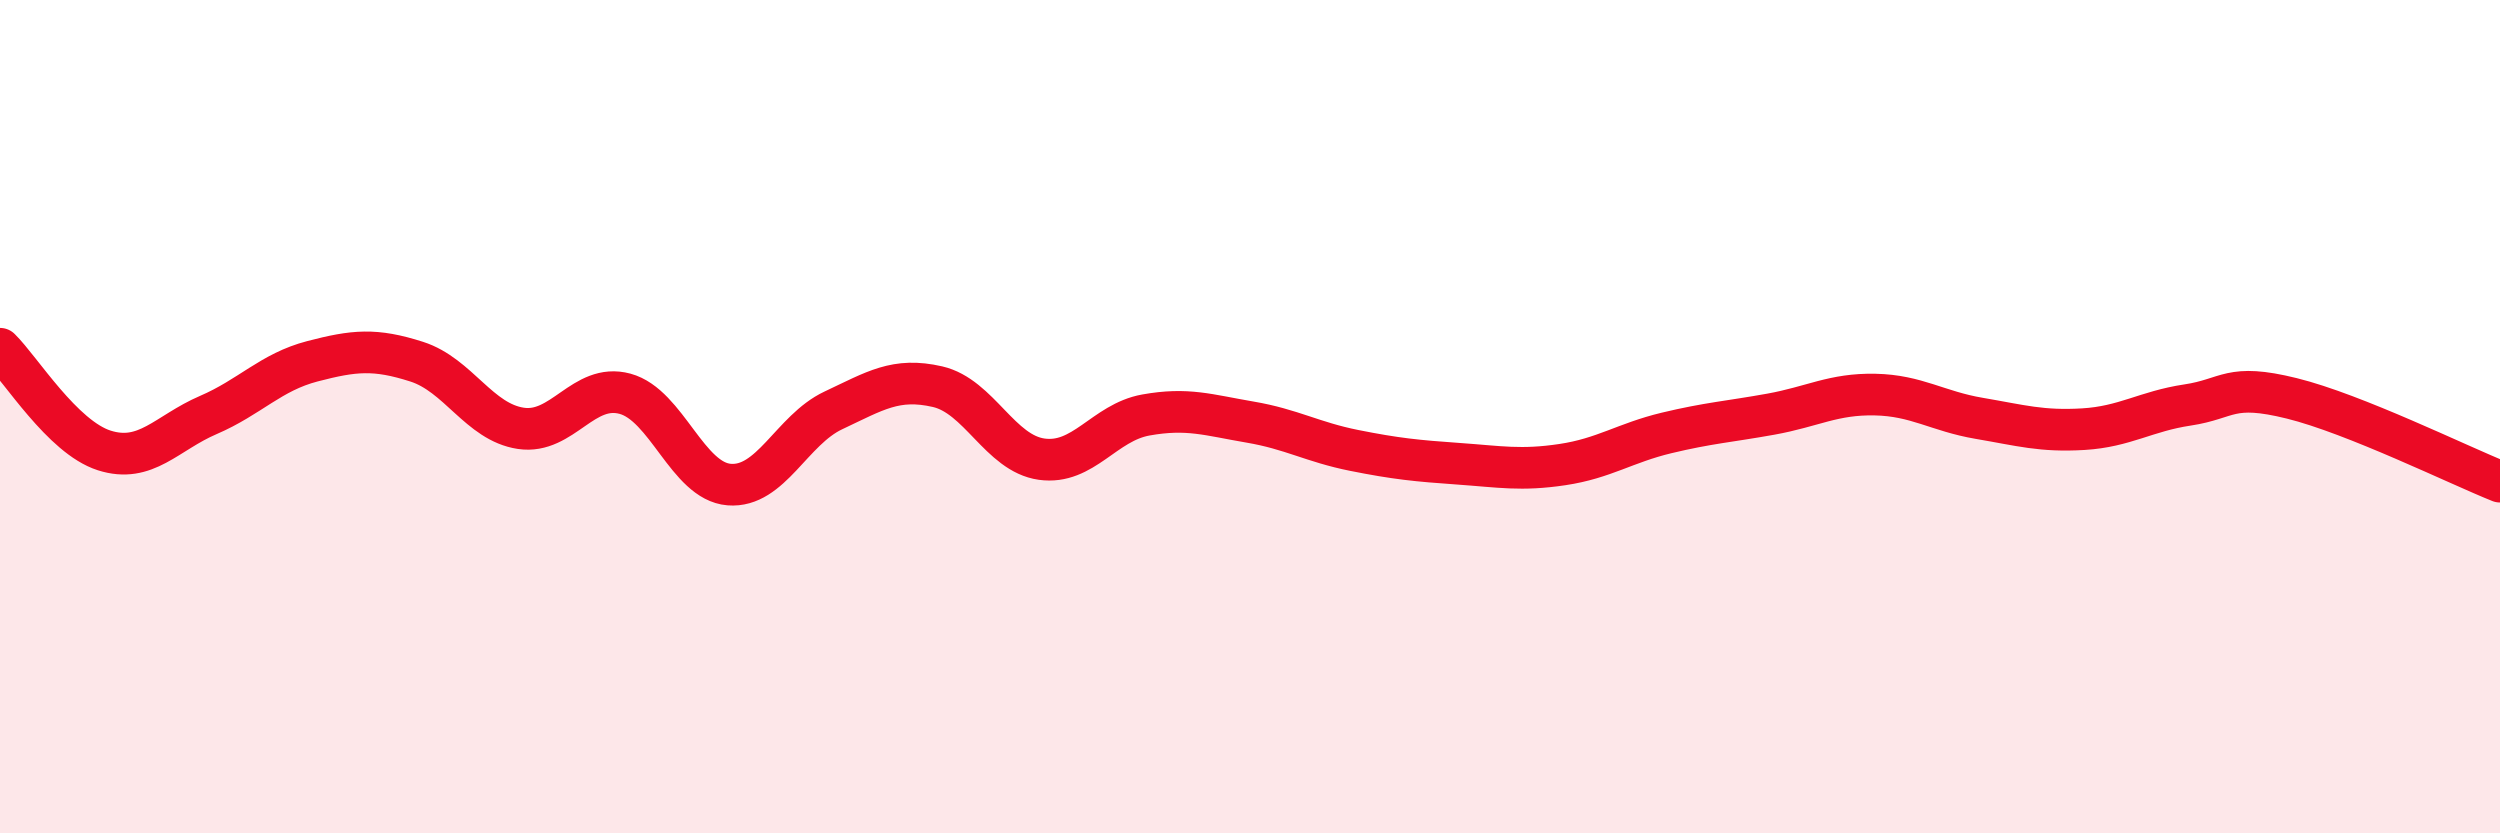
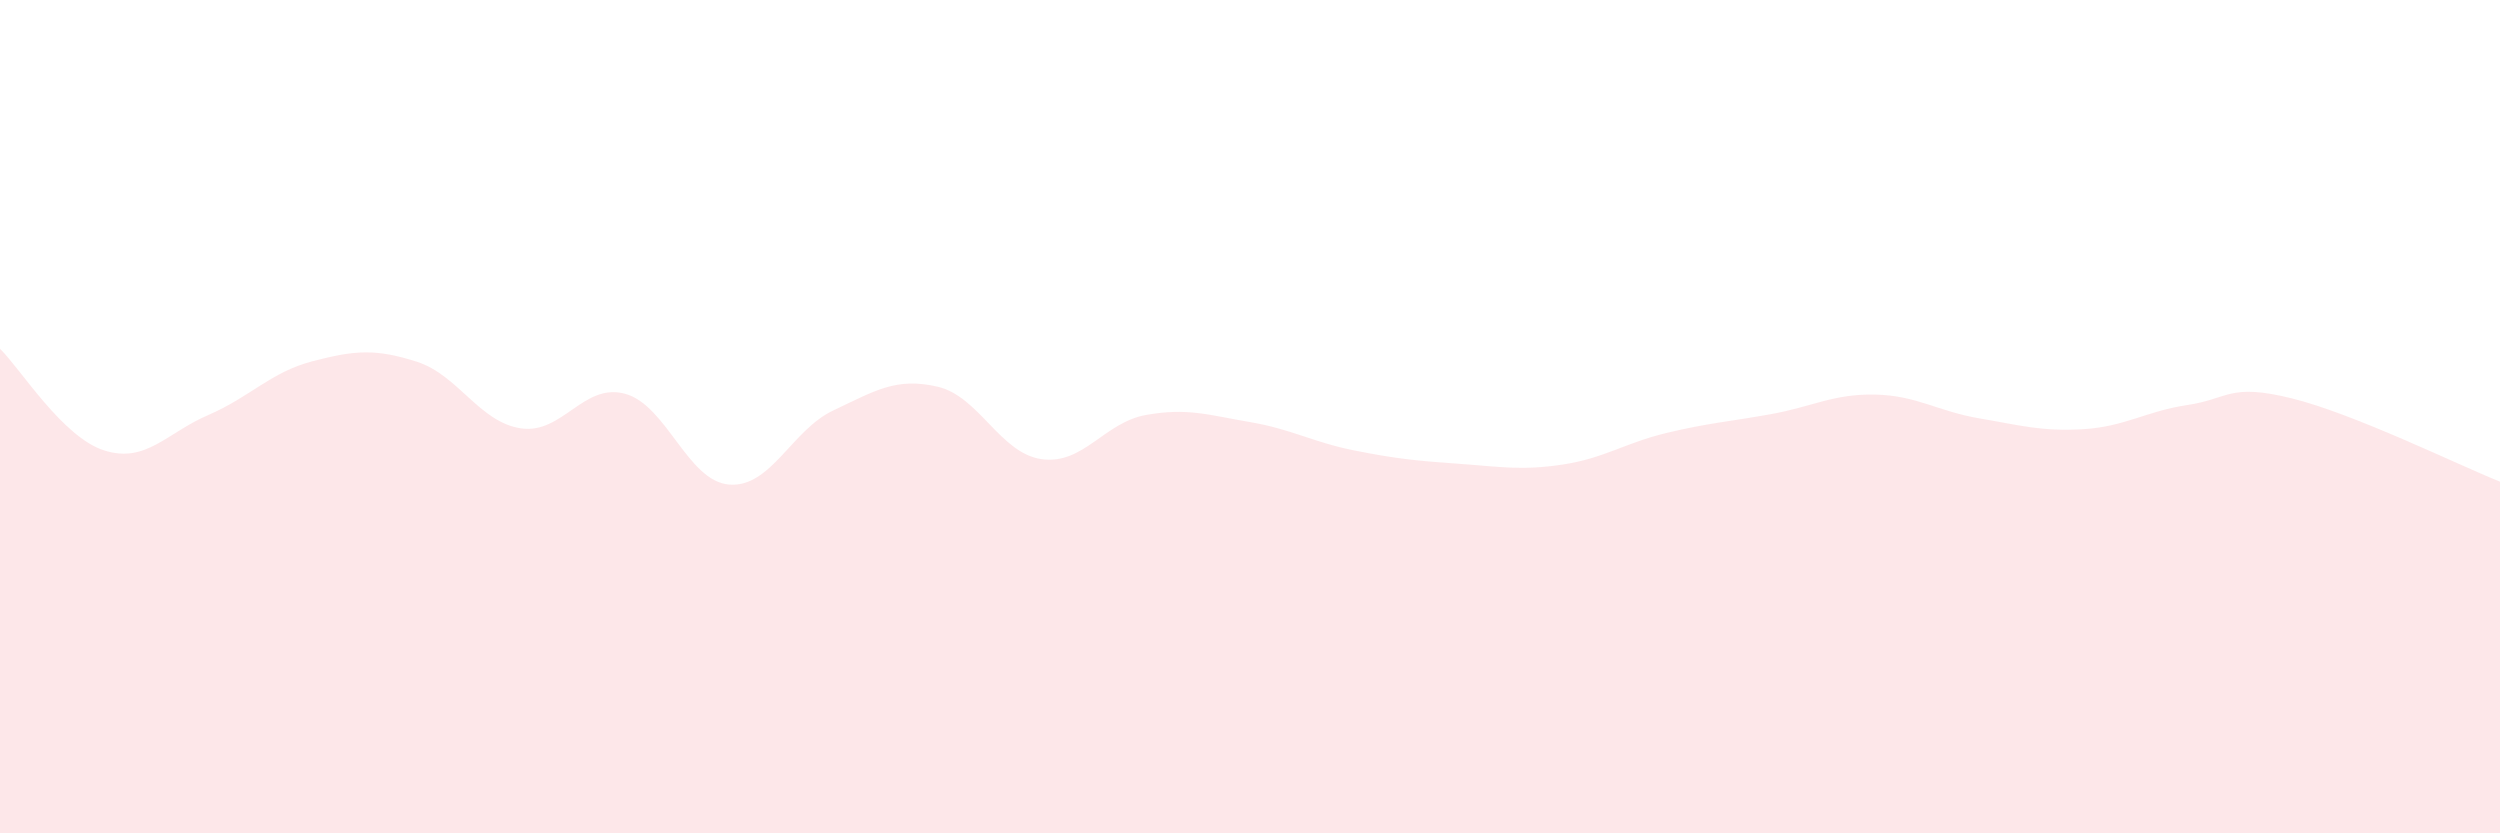
<svg xmlns="http://www.w3.org/2000/svg" width="60" height="20" viewBox="0 0 60 20">
  <path d="M 0,8.37 C 0.5,8.86 1.5,10.49 2.5,10.81 C 3.5,11.13 4,10.39 5,9.96 C 6,9.53 6.5,8.93 7.5,8.67 C 8.5,8.41 9,8.36 10,8.68 C 11,9 11.5,10.13 12.5,10.28 C 13.5,10.43 14,9.18 15,9.45 C 16,9.72 16.5,11.55 17.5,11.63 C 18.5,11.71 19,10.32 20,9.85 C 21,9.38 21.5,9.05 22.5,9.28 C 23.5,9.51 24,10.88 25,11.02 C 26,11.16 26.5,10.14 27.5,9.96 C 28.5,9.78 29,9.96 30,10.13 C 31,10.3 31.5,10.61 32.5,10.81 C 33.5,11.01 34,11.06 35,11.13 C 36,11.2 36.5,11.3 37.5,11.15 C 38.5,11 39,10.63 40,10.39 C 41,10.15 41.5,10.12 42.5,9.94 C 43.5,9.76 44,9.45 45,9.47 C 46,9.49 46.5,9.87 47.5,10.04 C 48.5,10.21 49,10.36 50,10.3 C 51,10.24 51.5,9.87 52.5,9.72 C 53.5,9.57 53.5,9.19 55,9.56 C 56.5,9.93 59,11.16 60,11.56L60 20L0 20Z" fill="#EB0A25" opacity="0.1" stroke-linecap="round" stroke-linejoin="round" />
-   <path d="M 0,8.37 C 0.5,8.86 1.5,10.49 2.5,10.81 C 3.5,11.13 4,10.39 5,9.96 C 6,9.53 6.5,8.93 7.5,8.67 C 8.5,8.41 9,8.36 10,8.68 C 11,9 11.5,10.13 12.5,10.28 C 13.5,10.43 14,9.18 15,9.45 C 16,9.72 16.5,11.55 17.5,11.63 C 18.5,11.71 19,10.32 20,9.85 C 21,9.38 21.5,9.05 22.5,9.28 C 23.5,9.51 24,10.88 25,11.02 C 26,11.16 26.5,10.14 27.5,9.96 C 28.5,9.78 29,9.96 30,10.13 C 31,10.3 31.5,10.61 32.5,10.81 C 33.5,11.01 34,11.06 35,11.13 C 36,11.2 36.5,11.3 37.5,11.15 C 38.5,11 39,10.63 40,10.39 C 41,10.15 41.5,10.12 42.5,9.94 C 43.5,9.76 44,9.45 45,9.47 C 46,9.49 46.5,9.87 47.5,10.04 C 48.5,10.21 49,10.36 50,10.3 C 51,10.24 51.5,9.87 52.5,9.72 C 53.5,9.57 53.5,9.19 55,9.56 C 56.5,9.93 59,11.16 60,11.56" stroke="#EB0A25" stroke-width="1" fill="none" stroke-linecap="round" stroke-linejoin="round" />
</svg>